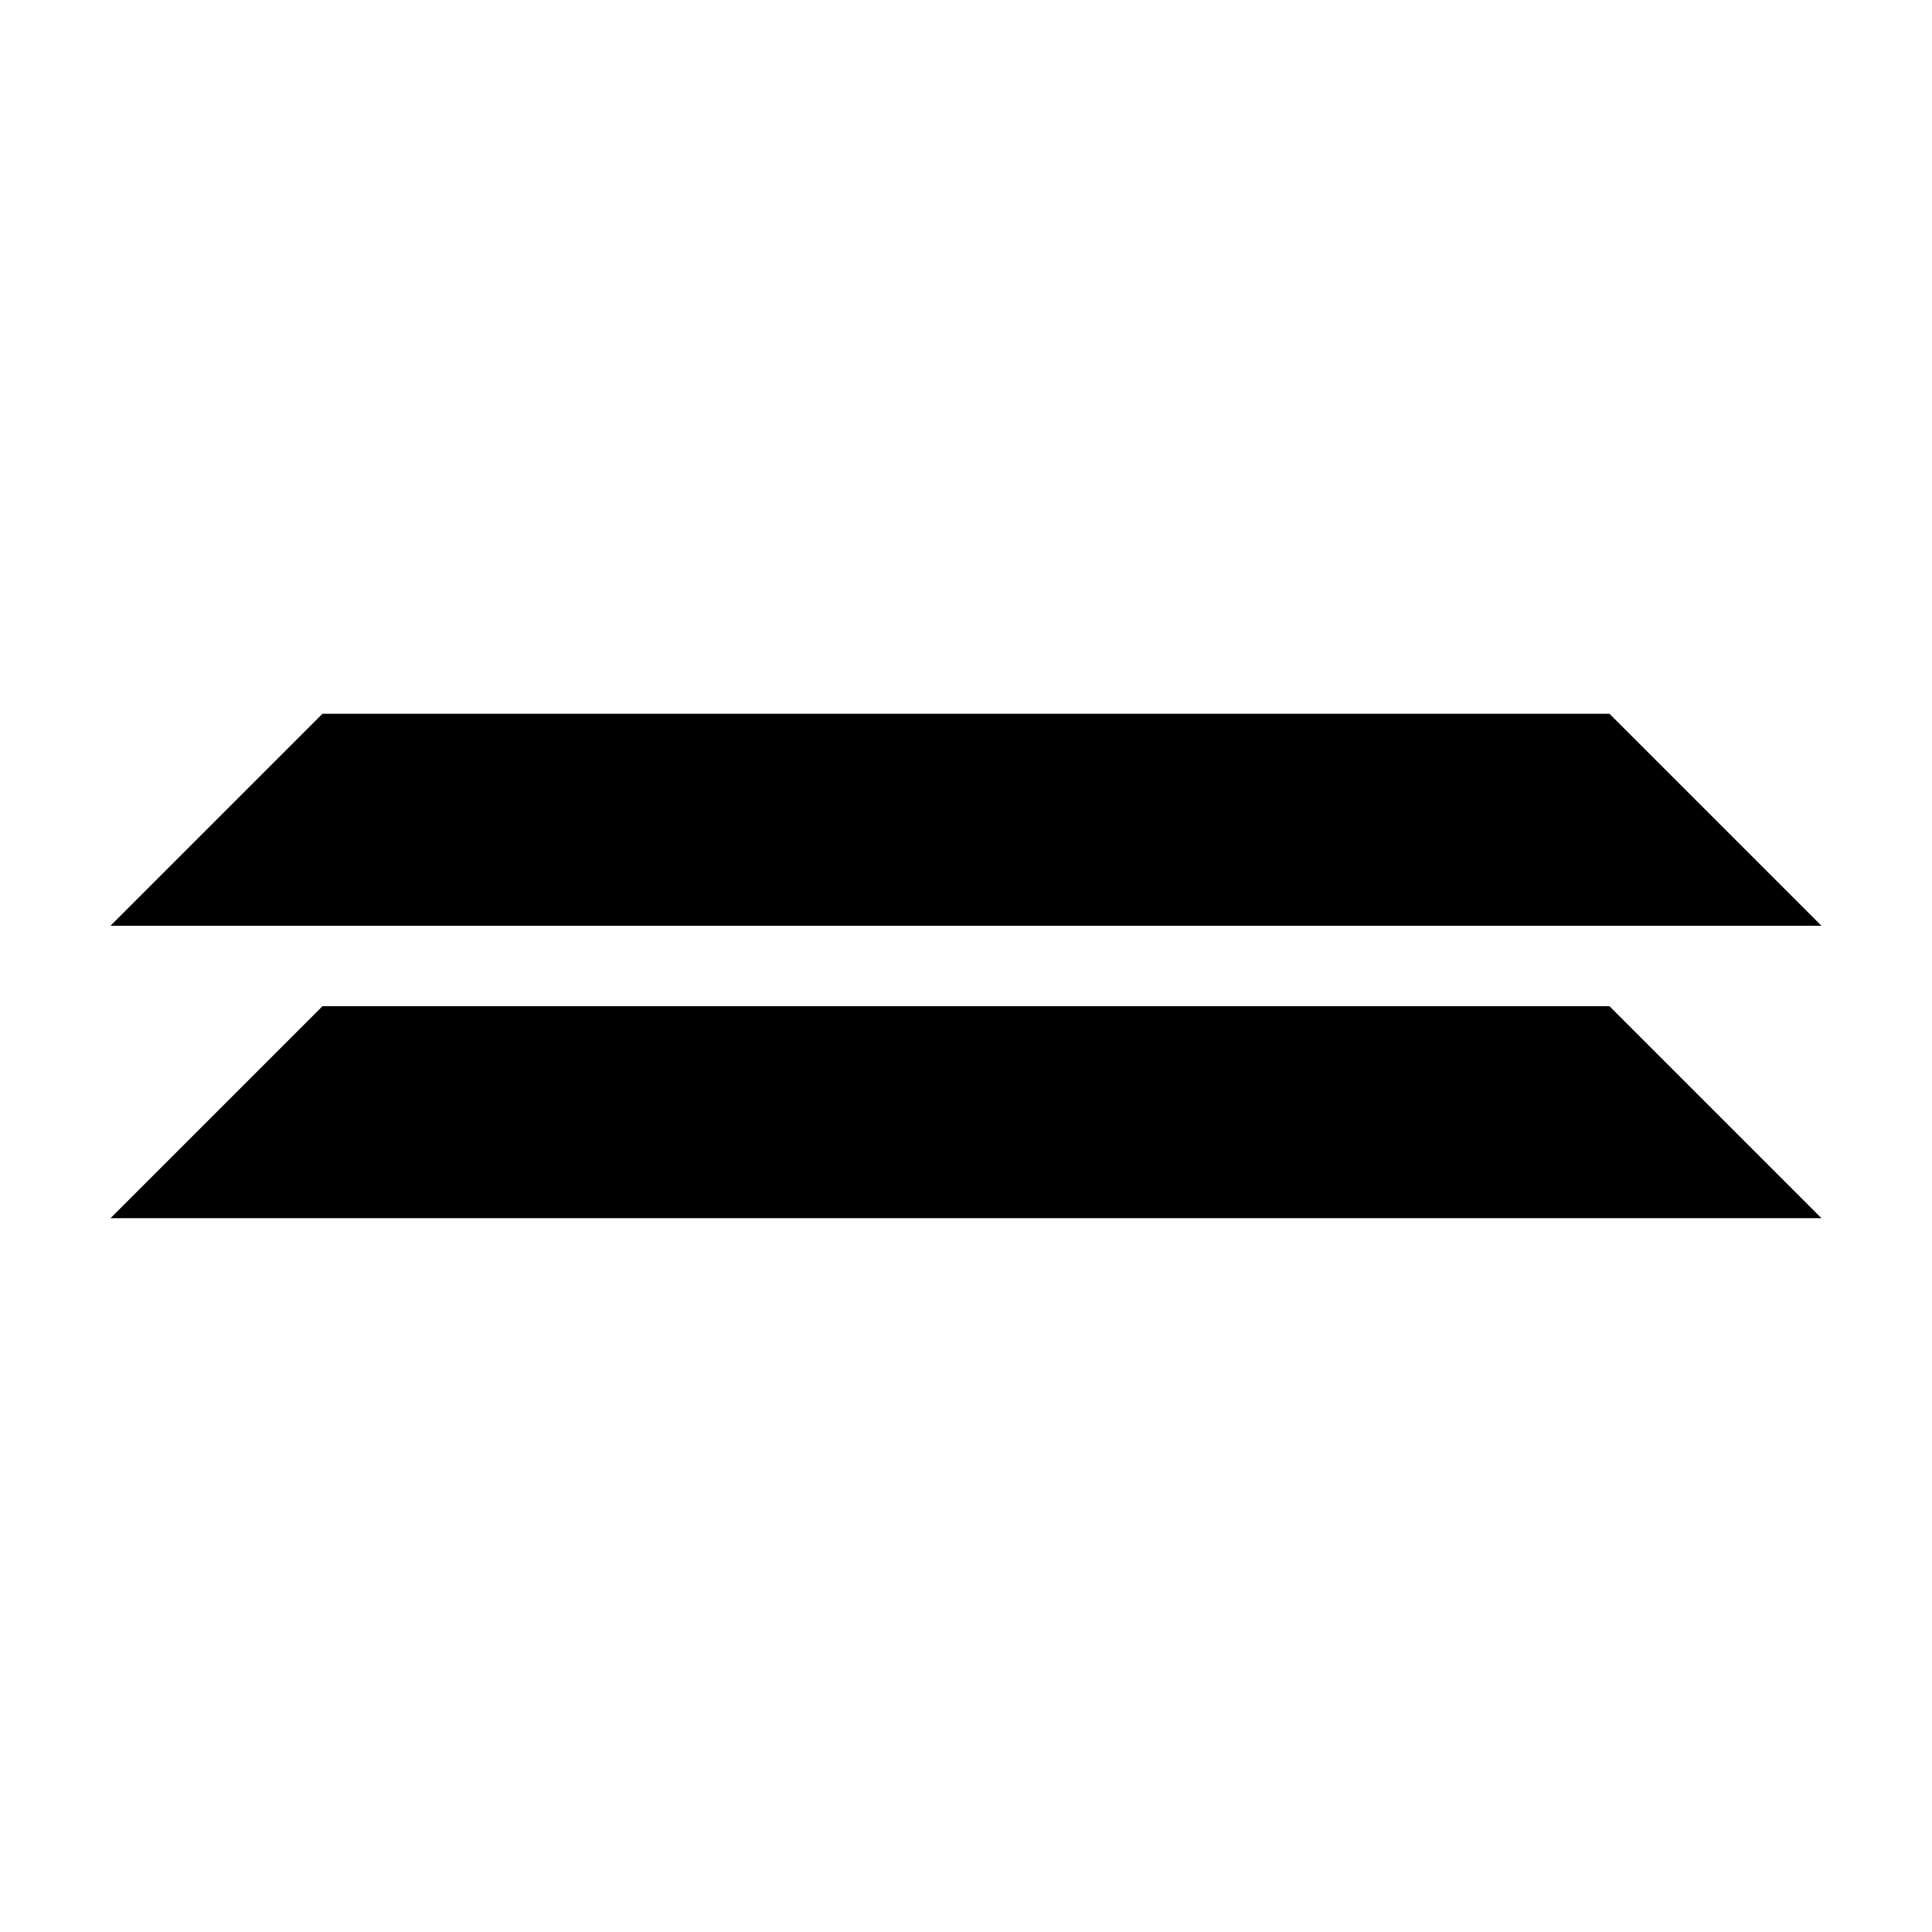
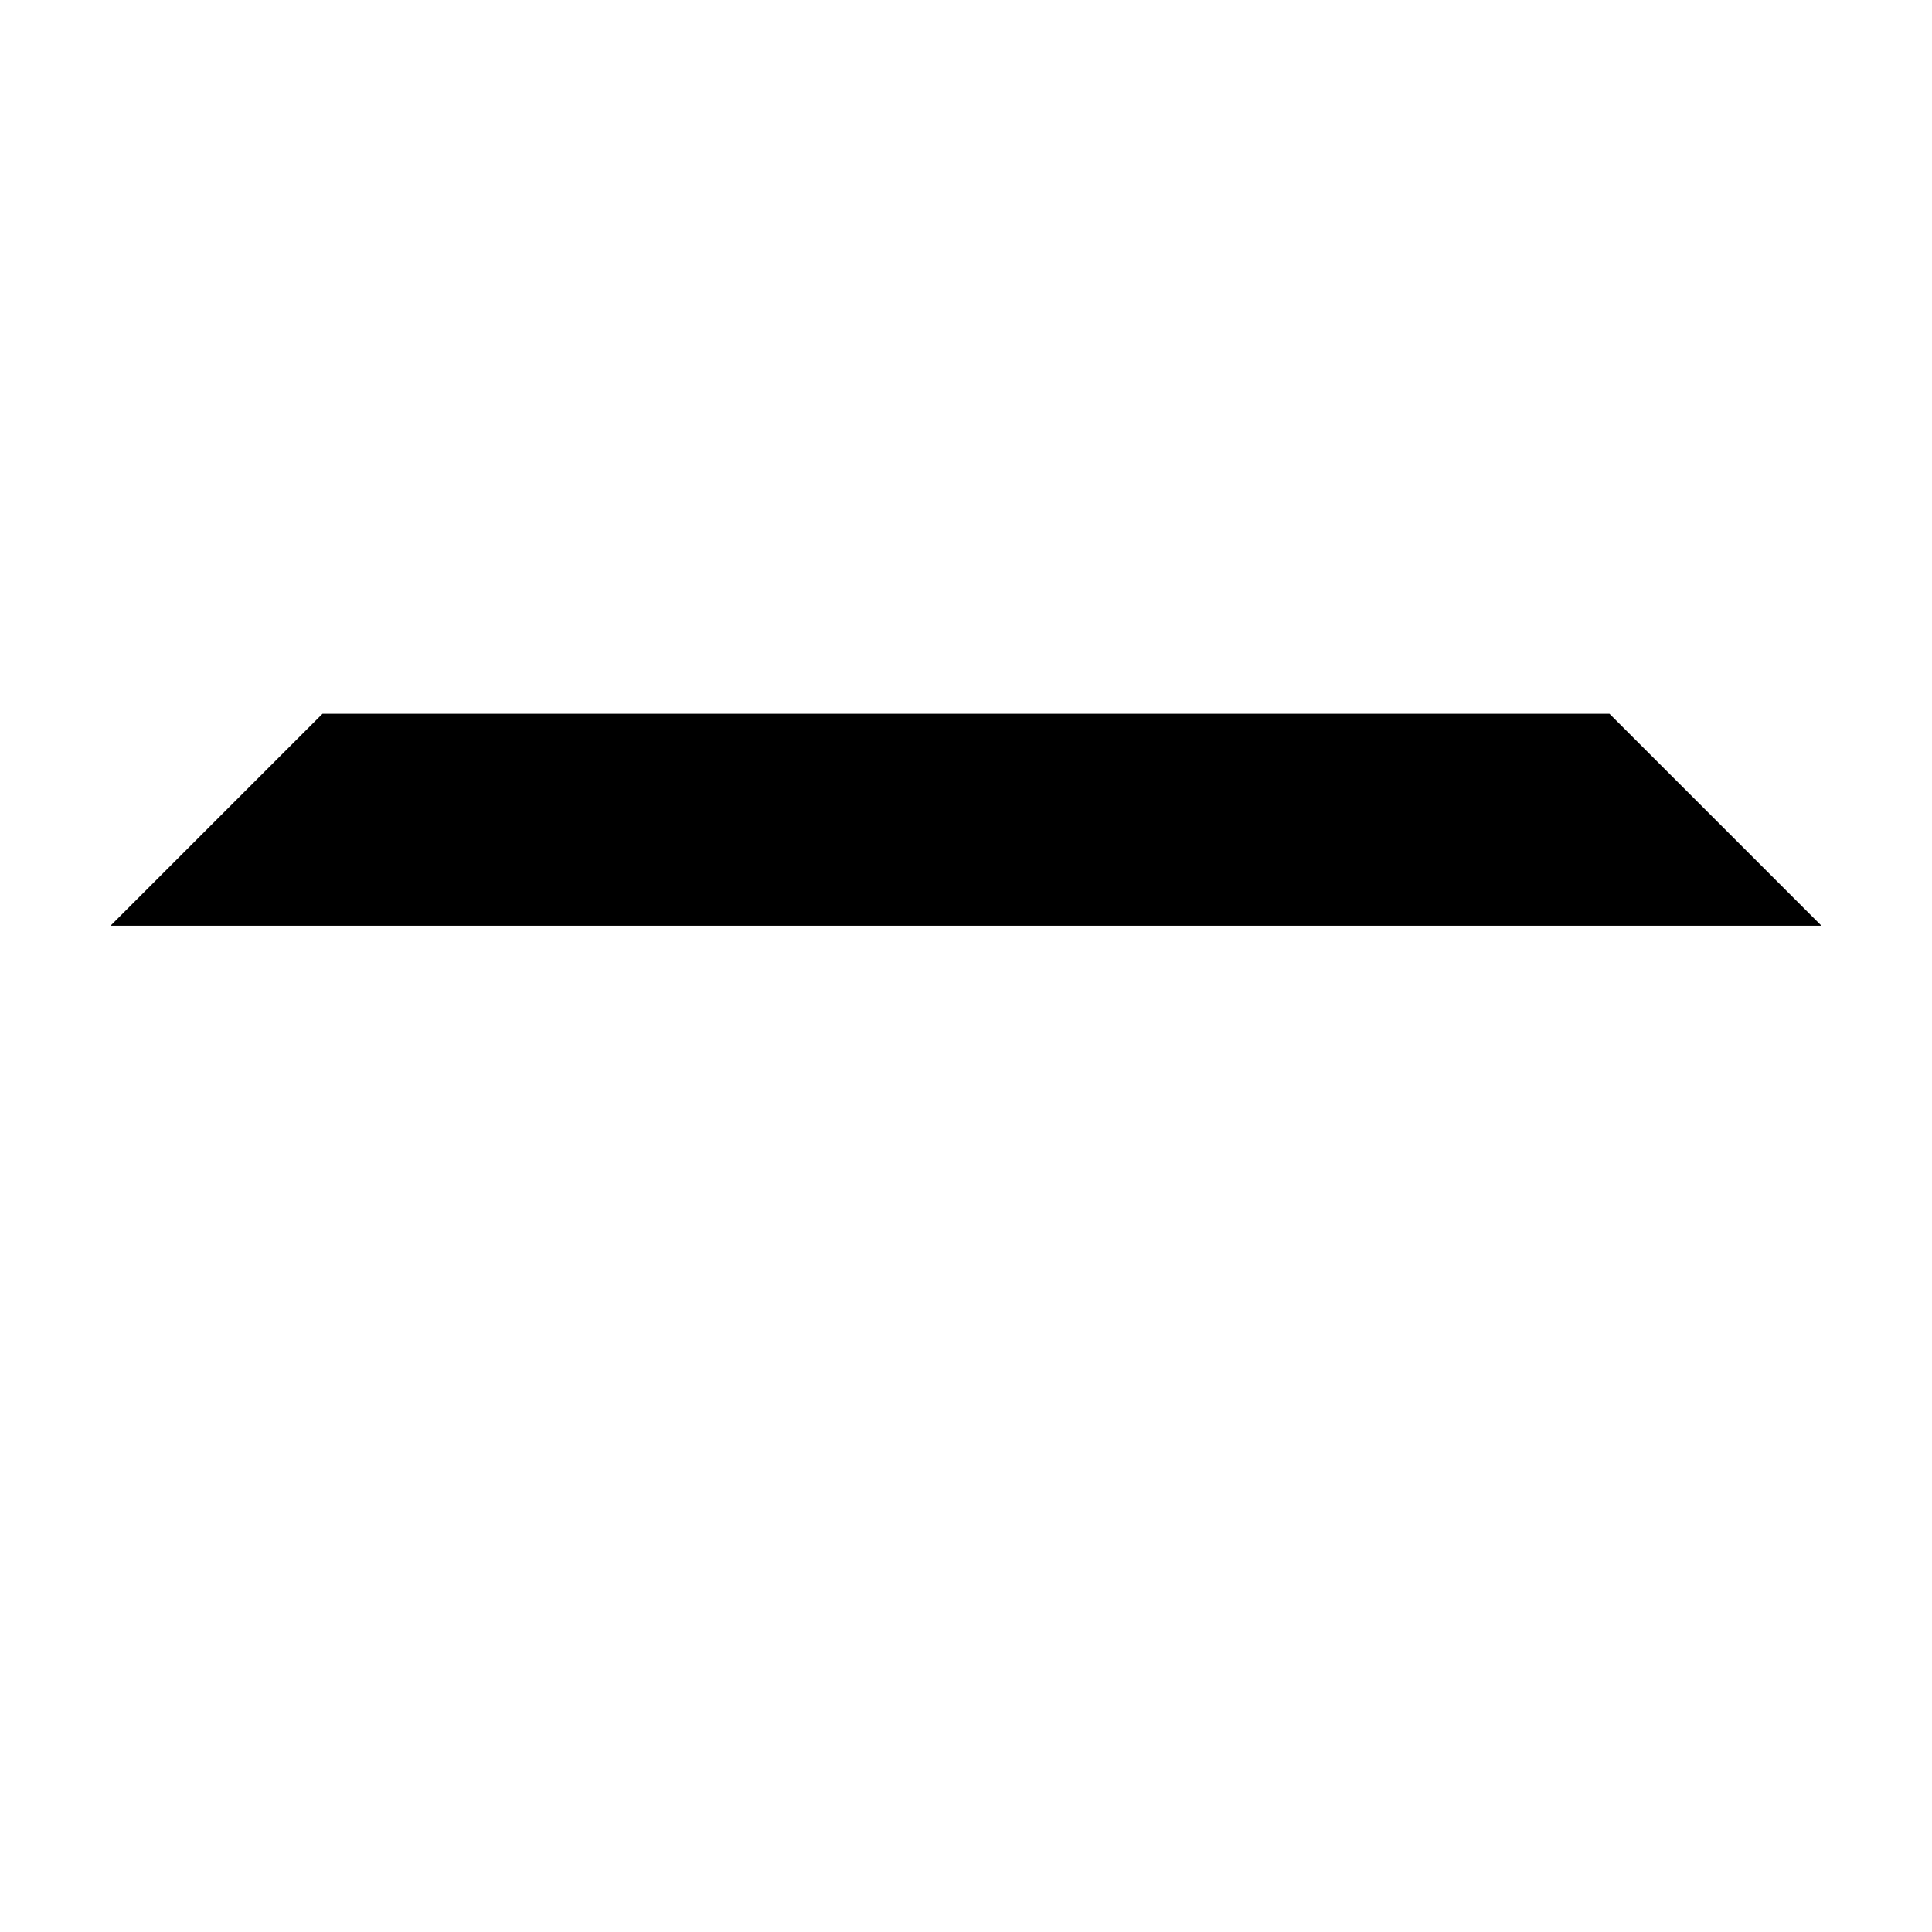
<svg xmlns="http://www.w3.org/2000/svg" fill="#000000" width="800px" height="800px" version="1.1" viewBox="144 144 512 512">
  <g fill-rule="evenodd">
    <path d="m626.71 389.34h-453.43l56.18-56.18h341.07z" />
-     <path d="m626.71 466.83h-453.43l56.18-56.18h341.07z" />
  </g>
</svg>